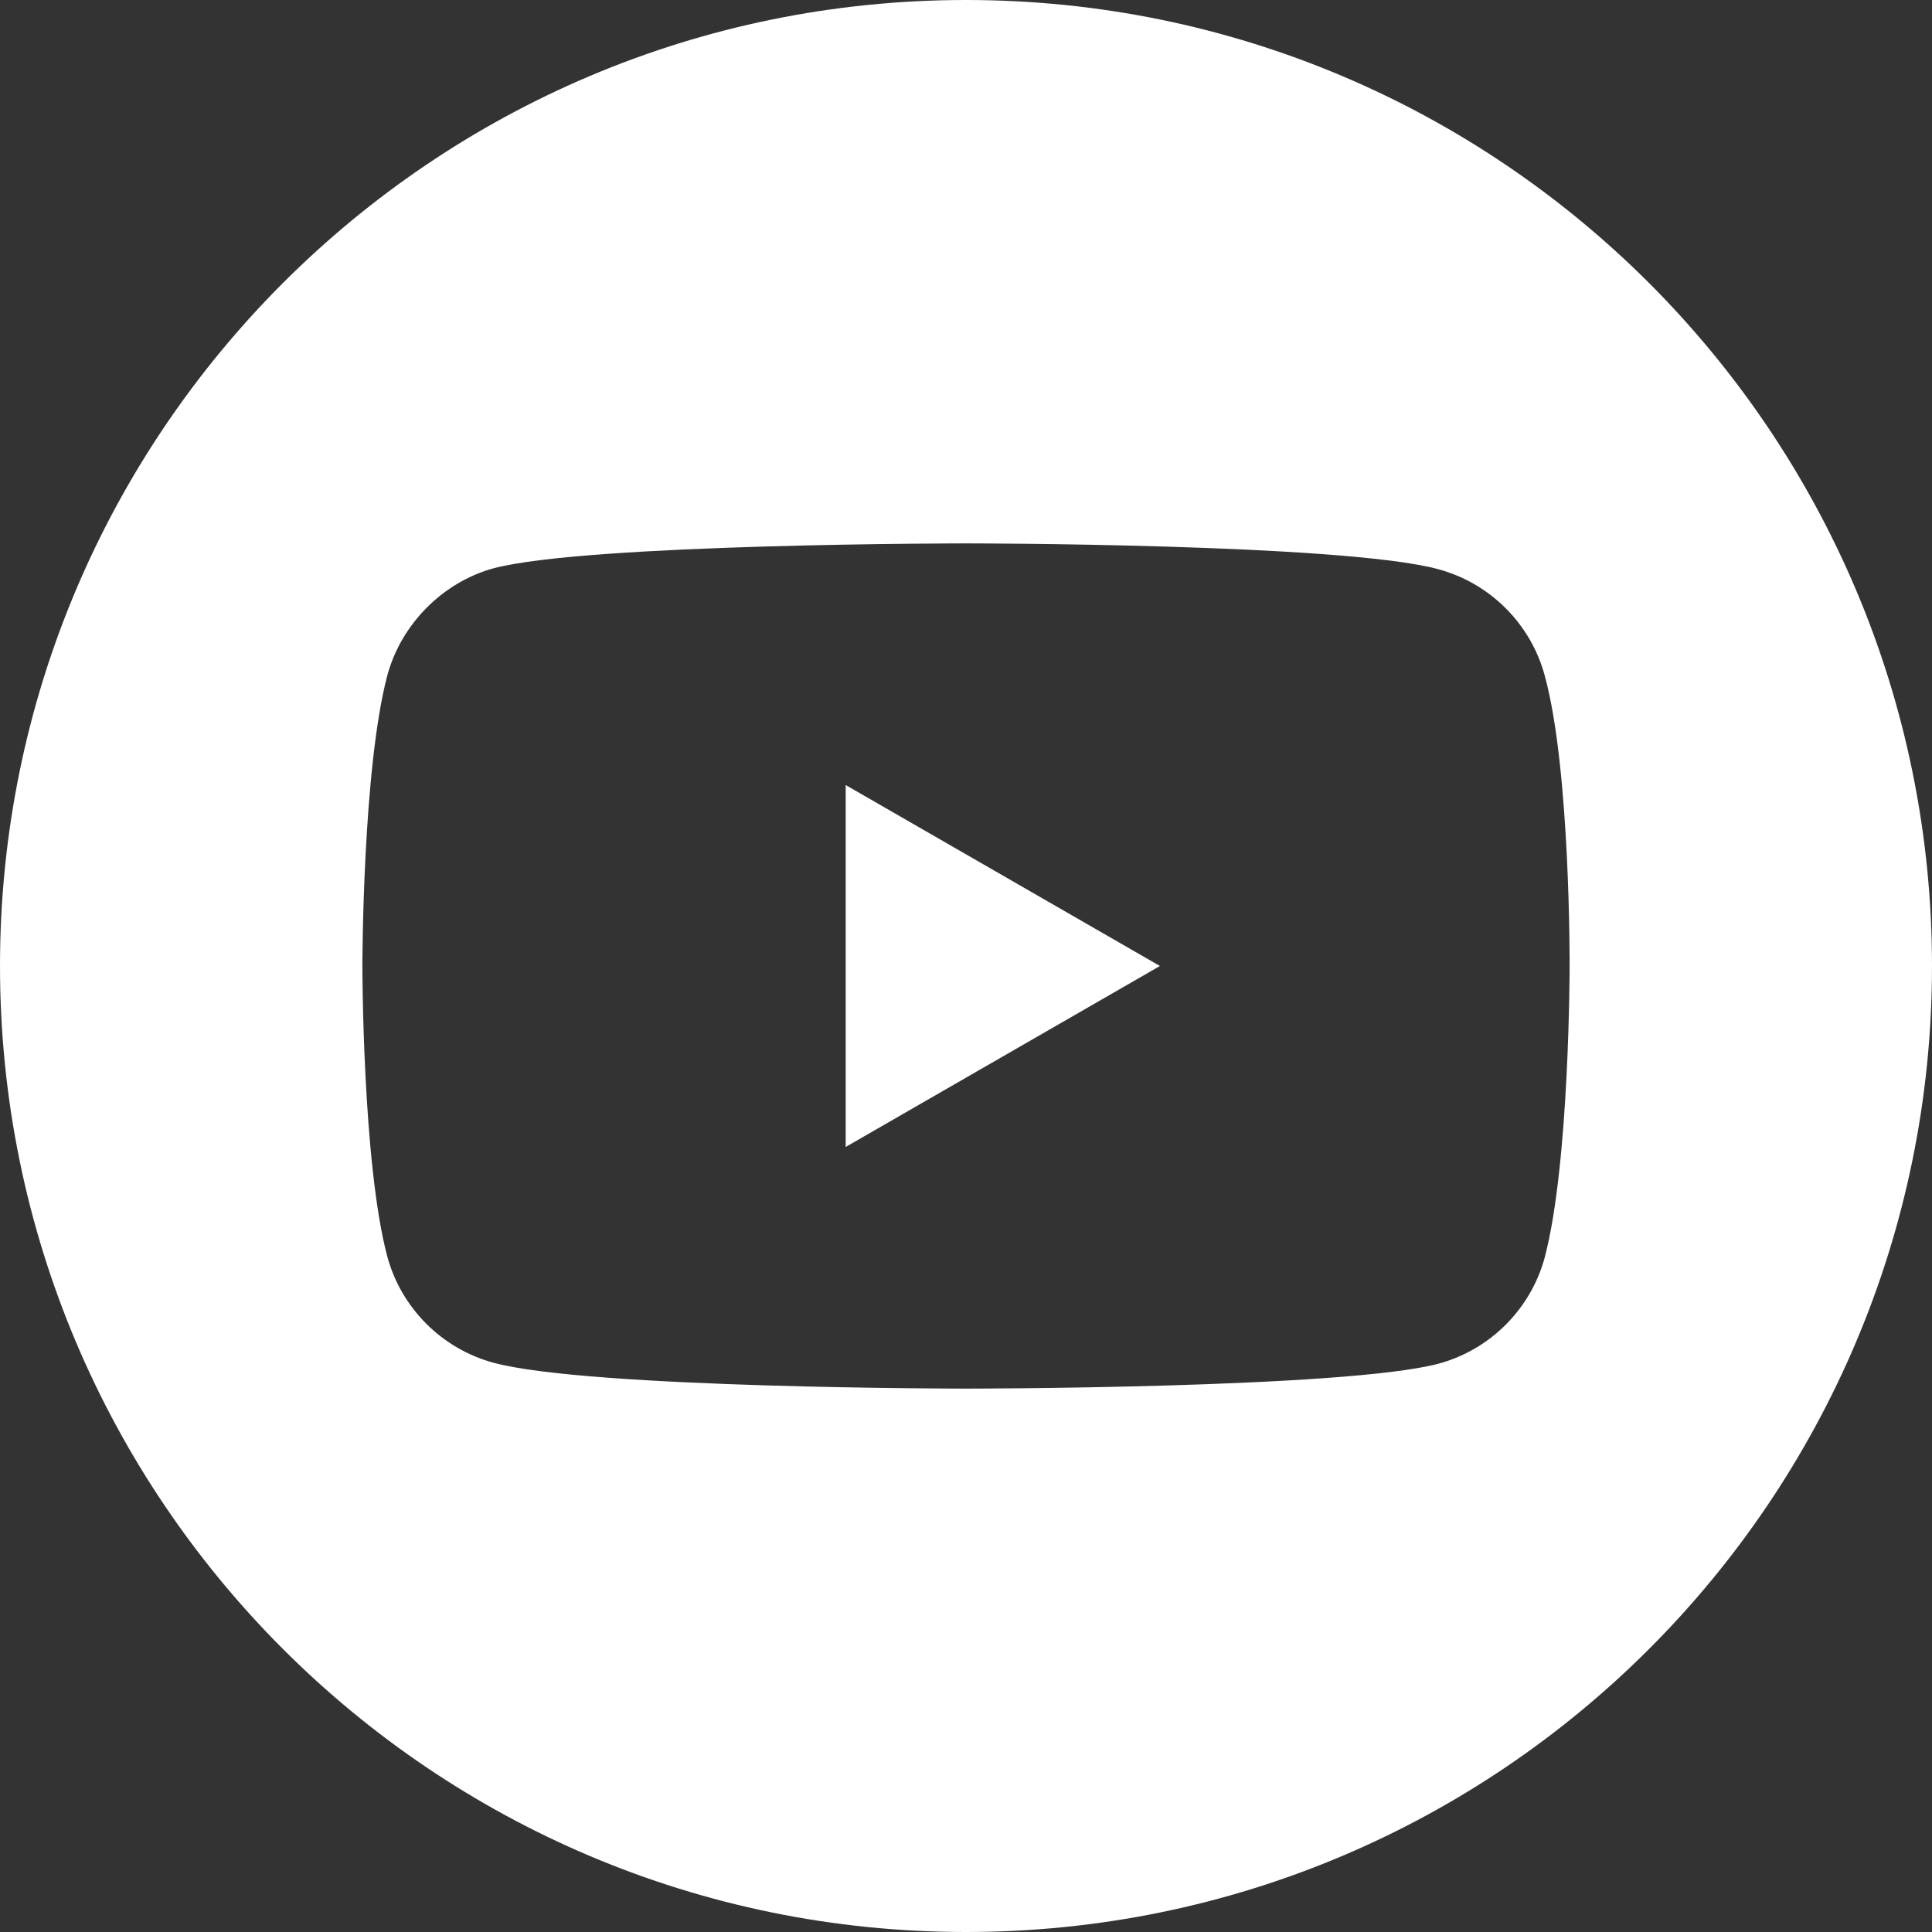
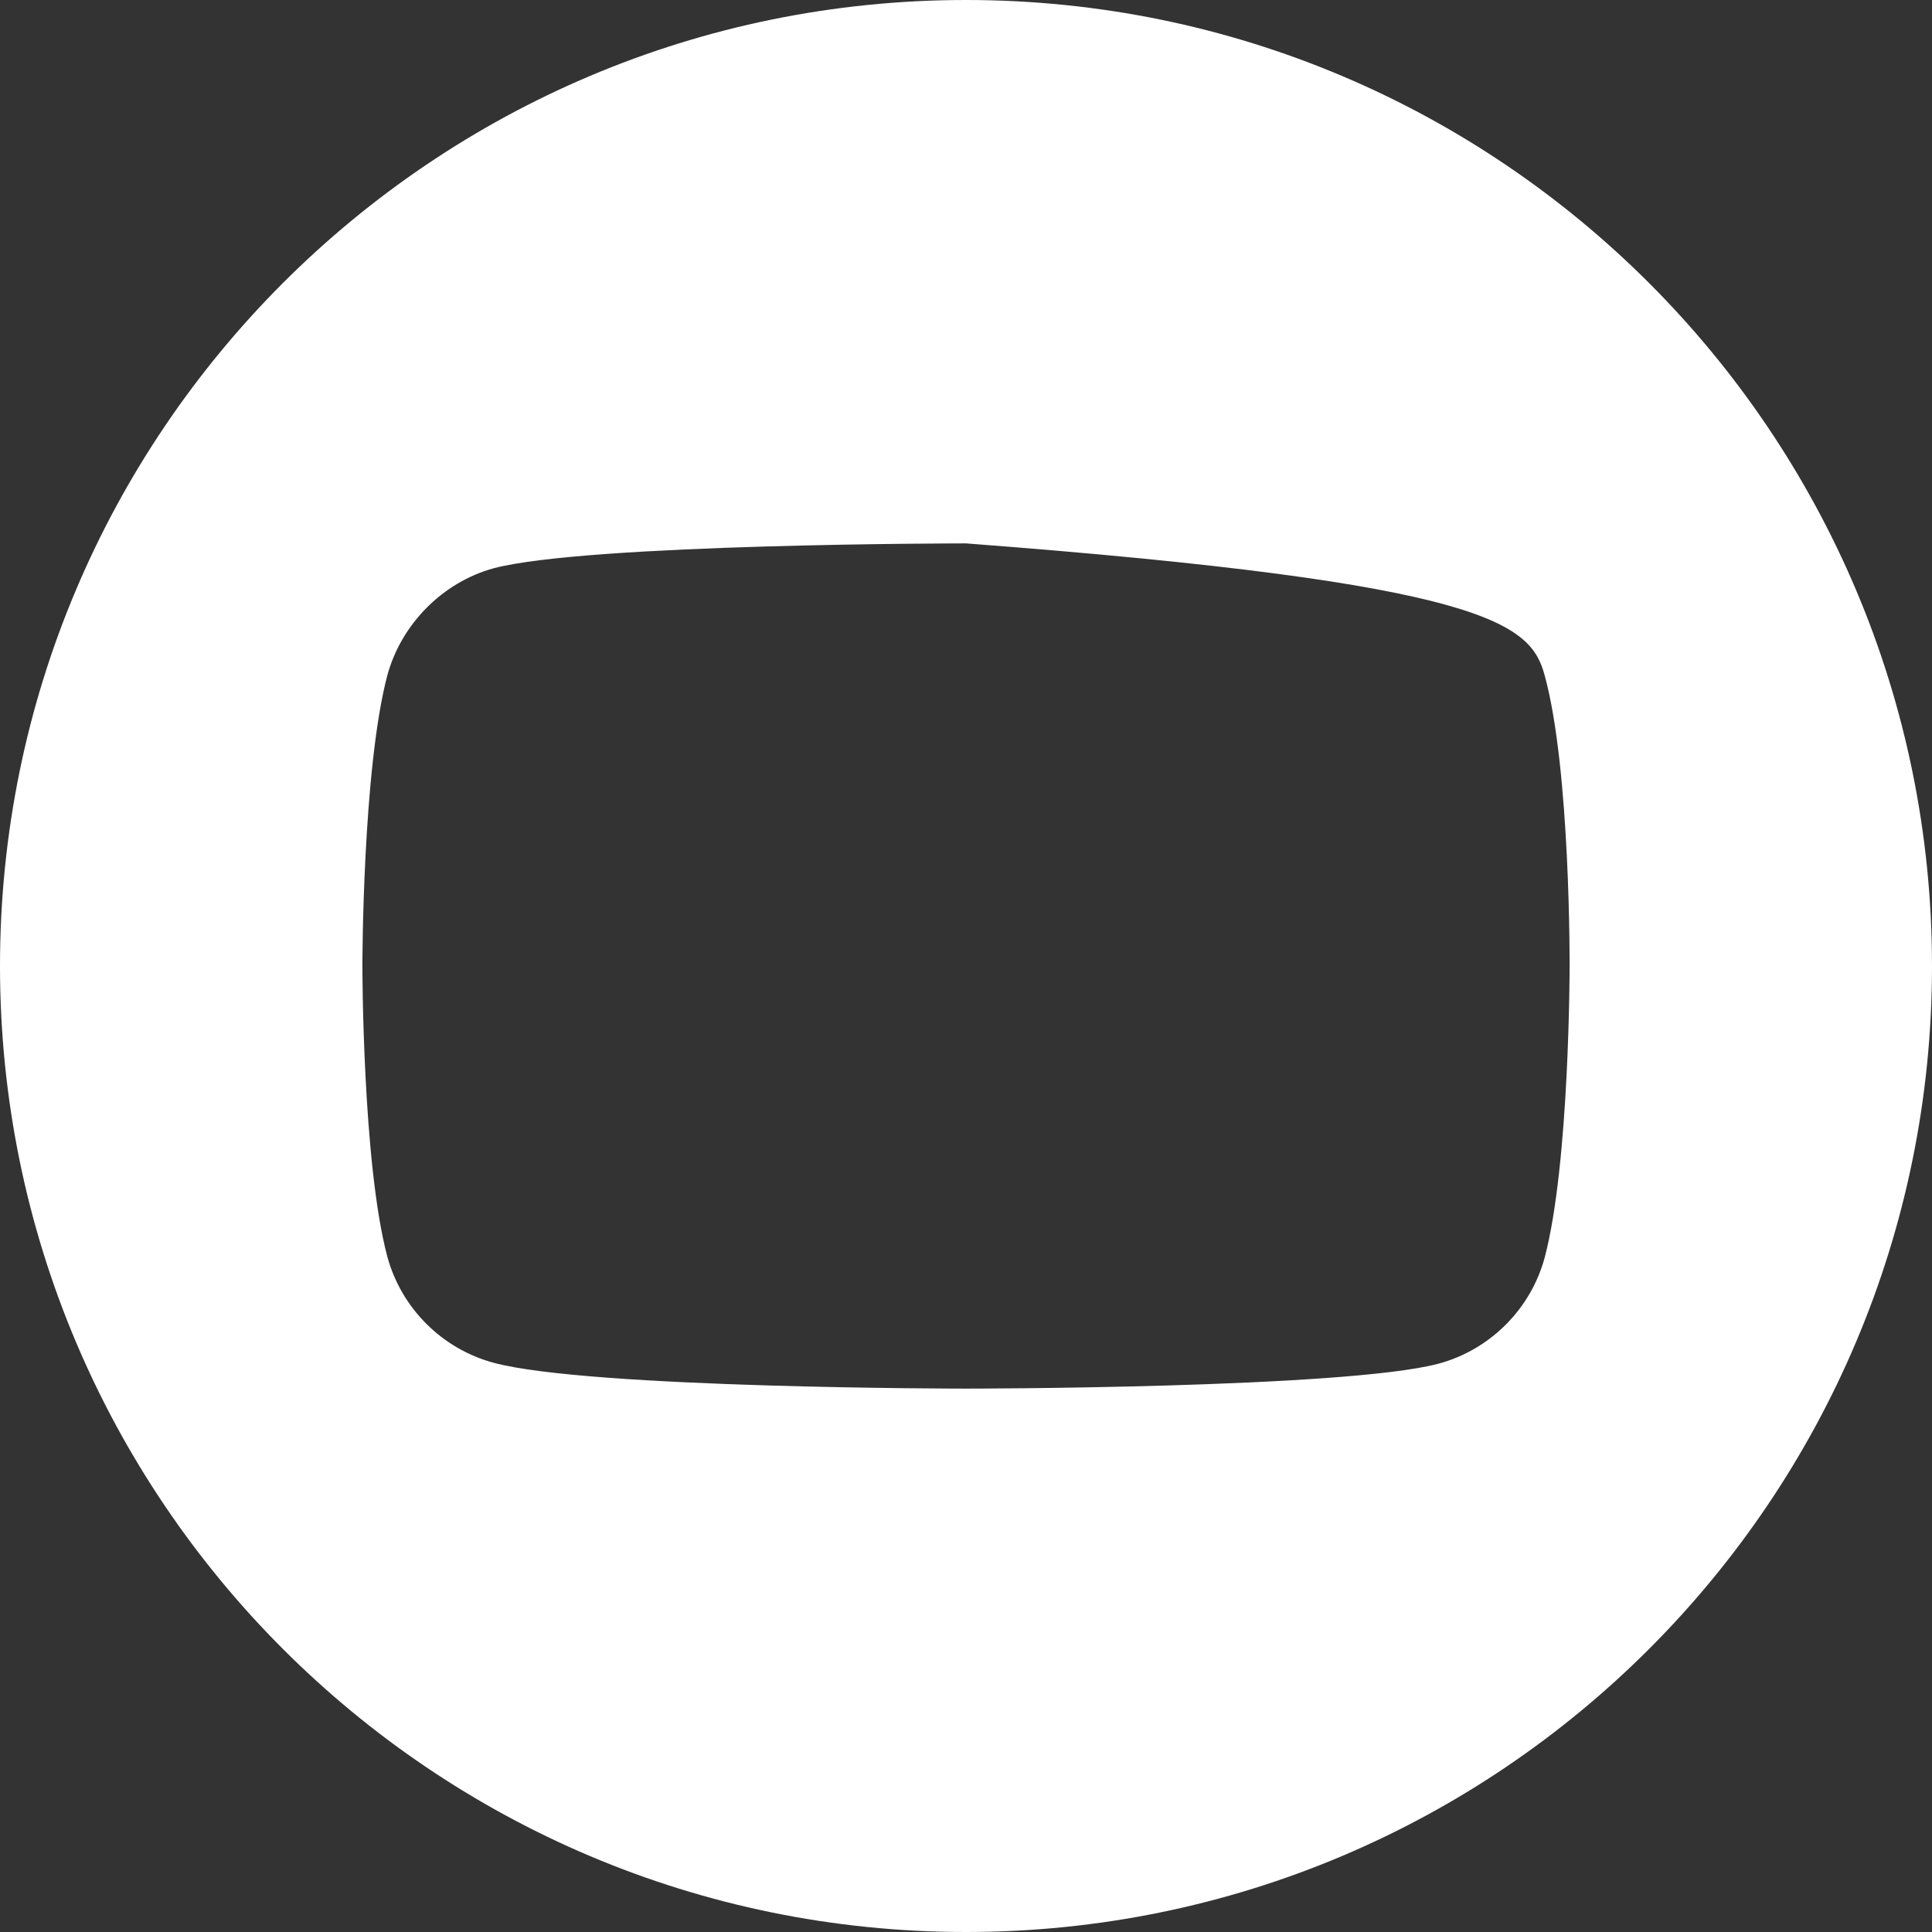
<svg xmlns="http://www.w3.org/2000/svg" width="54px" height="54px" viewBox="0 0 54 54" version="1.1">
  <rect x="0" y="0" width="54" height="54" fill="#333333" stroke="none" />
  <title>youtube</title>
  <desc>Created with Sketch.</desc>
  <g id="Page-1" stroke="none" stroke-width="1" fill="none" fill-rule="evenodd">
    <g id="youtube" fill="#FFFFFF" fill-rule="nonzero">
-       <polygon id="Path" points="23.637 32.058 32.42 27 23.637 21.942" />
-       <path d="M27,0 C12.091,0 0,12.091 0,27 C0,41.909 12.091,54 27,54 C41.909,54 54,41.909 54,27 C54,12.091 41.909,0 27,0 Z M43.871,27.028 C43.871,27.028 43.871,32.503 43.176,35.144 C42.787,36.589 41.647,37.729 40.202,38.117 C37.562,38.812 27,38.812 27,38.812 C27,38.812 16.466,38.812 13.798,38.09 C12.353,37.701 11.213,36.561 10.824,35.116 C10.129,32.503 10.129,27 10.129,27 C10.129,27 10.129,21.525 10.824,18.884 C11.213,17.439 12.38,16.271 13.798,15.883 C16.438,15.188 27,15.188 27,15.188 C27,15.188 37.562,15.188 40.202,15.91 C41.647,16.299 42.787,17.439 43.176,18.884 C43.899,21.525 43.871,27.028 43.871,27.028 L43.871,27.028 Z" id="Shape" />
+       <path d="M27,0 C12.091,0 0,12.091 0,27 C0,41.909 12.091,54 27,54 C41.909,54 54,41.909 54,27 C54,12.091 41.909,0 27,0 Z M43.871,27.028 C43.871,27.028 43.871,32.503 43.176,35.144 C42.787,36.589 41.647,37.729 40.202,38.117 C37.562,38.812 27,38.812 27,38.812 C27,38.812 16.466,38.812 13.798,38.09 C12.353,37.701 11.213,36.561 10.824,35.116 C10.129,32.503 10.129,27 10.129,27 C10.129,27 10.129,21.525 10.824,18.884 C11.213,17.439 12.38,16.271 13.798,15.883 C16.438,15.188 27,15.188 27,15.188 C41.647,16.299 42.787,17.439 43.176,18.884 C43.899,21.525 43.871,27.028 43.871,27.028 L43.871,27.028 Z" id="Shape" />
    </g>
  </g>
</svg>